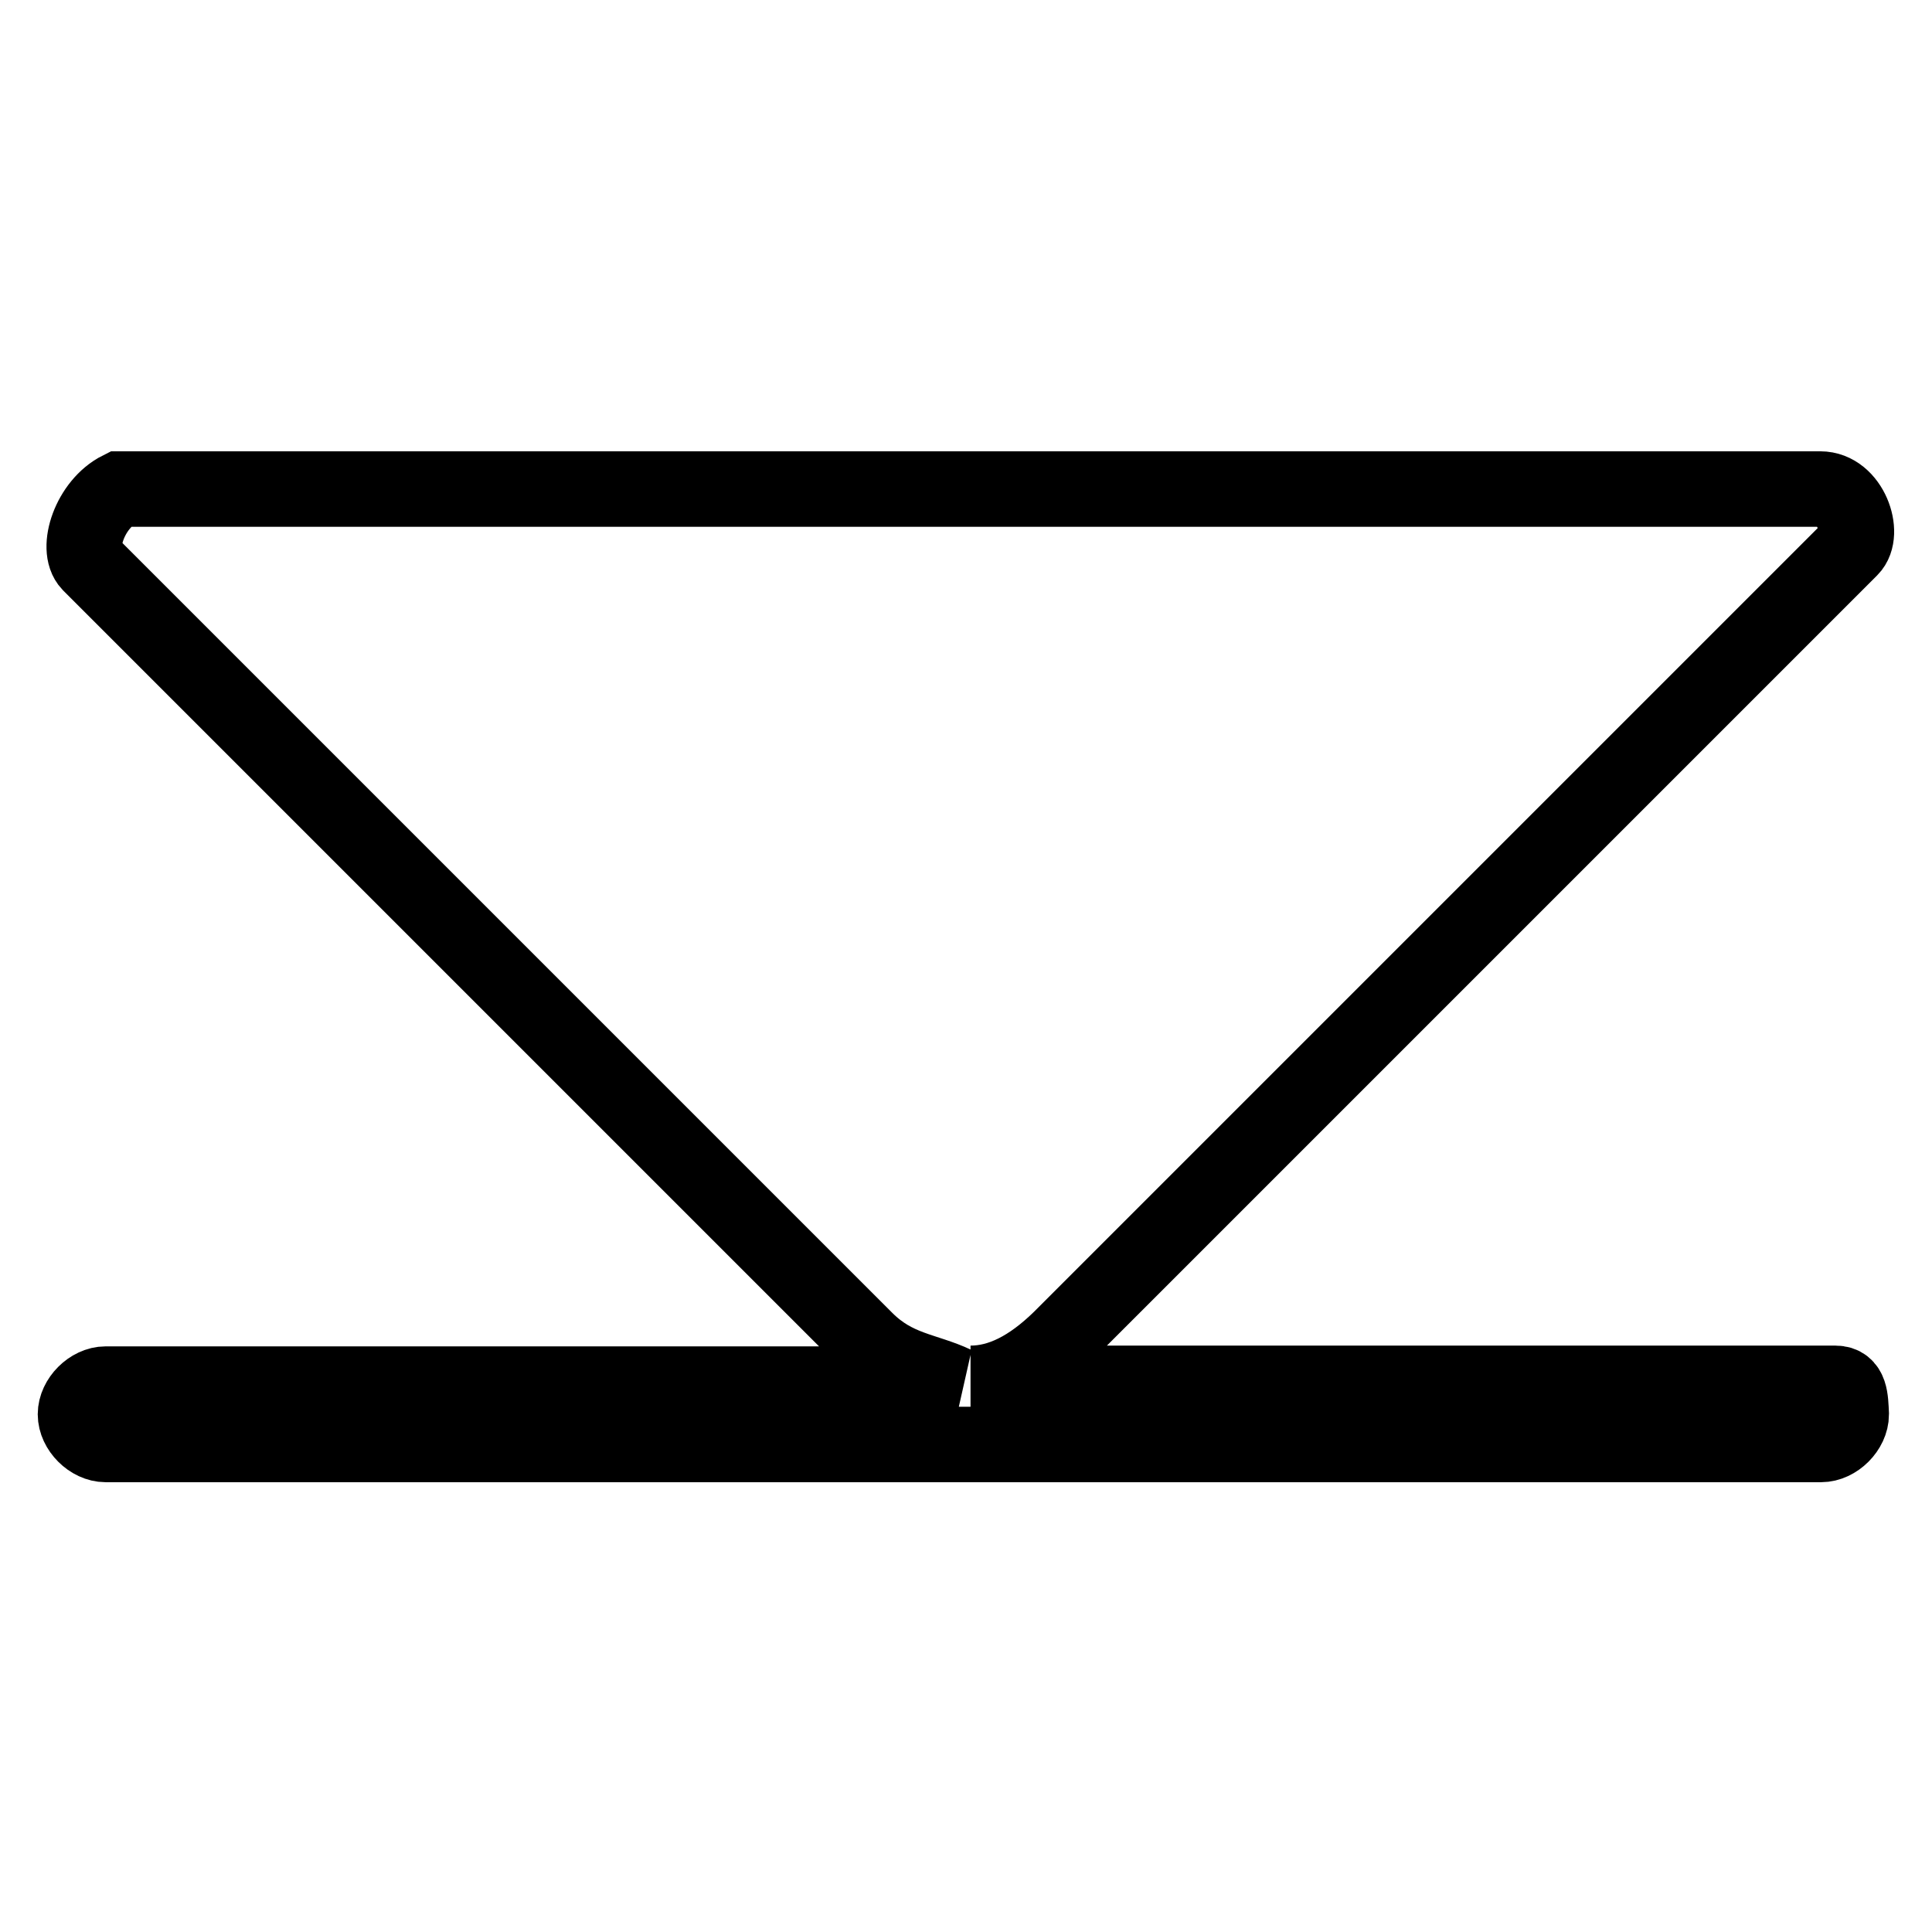
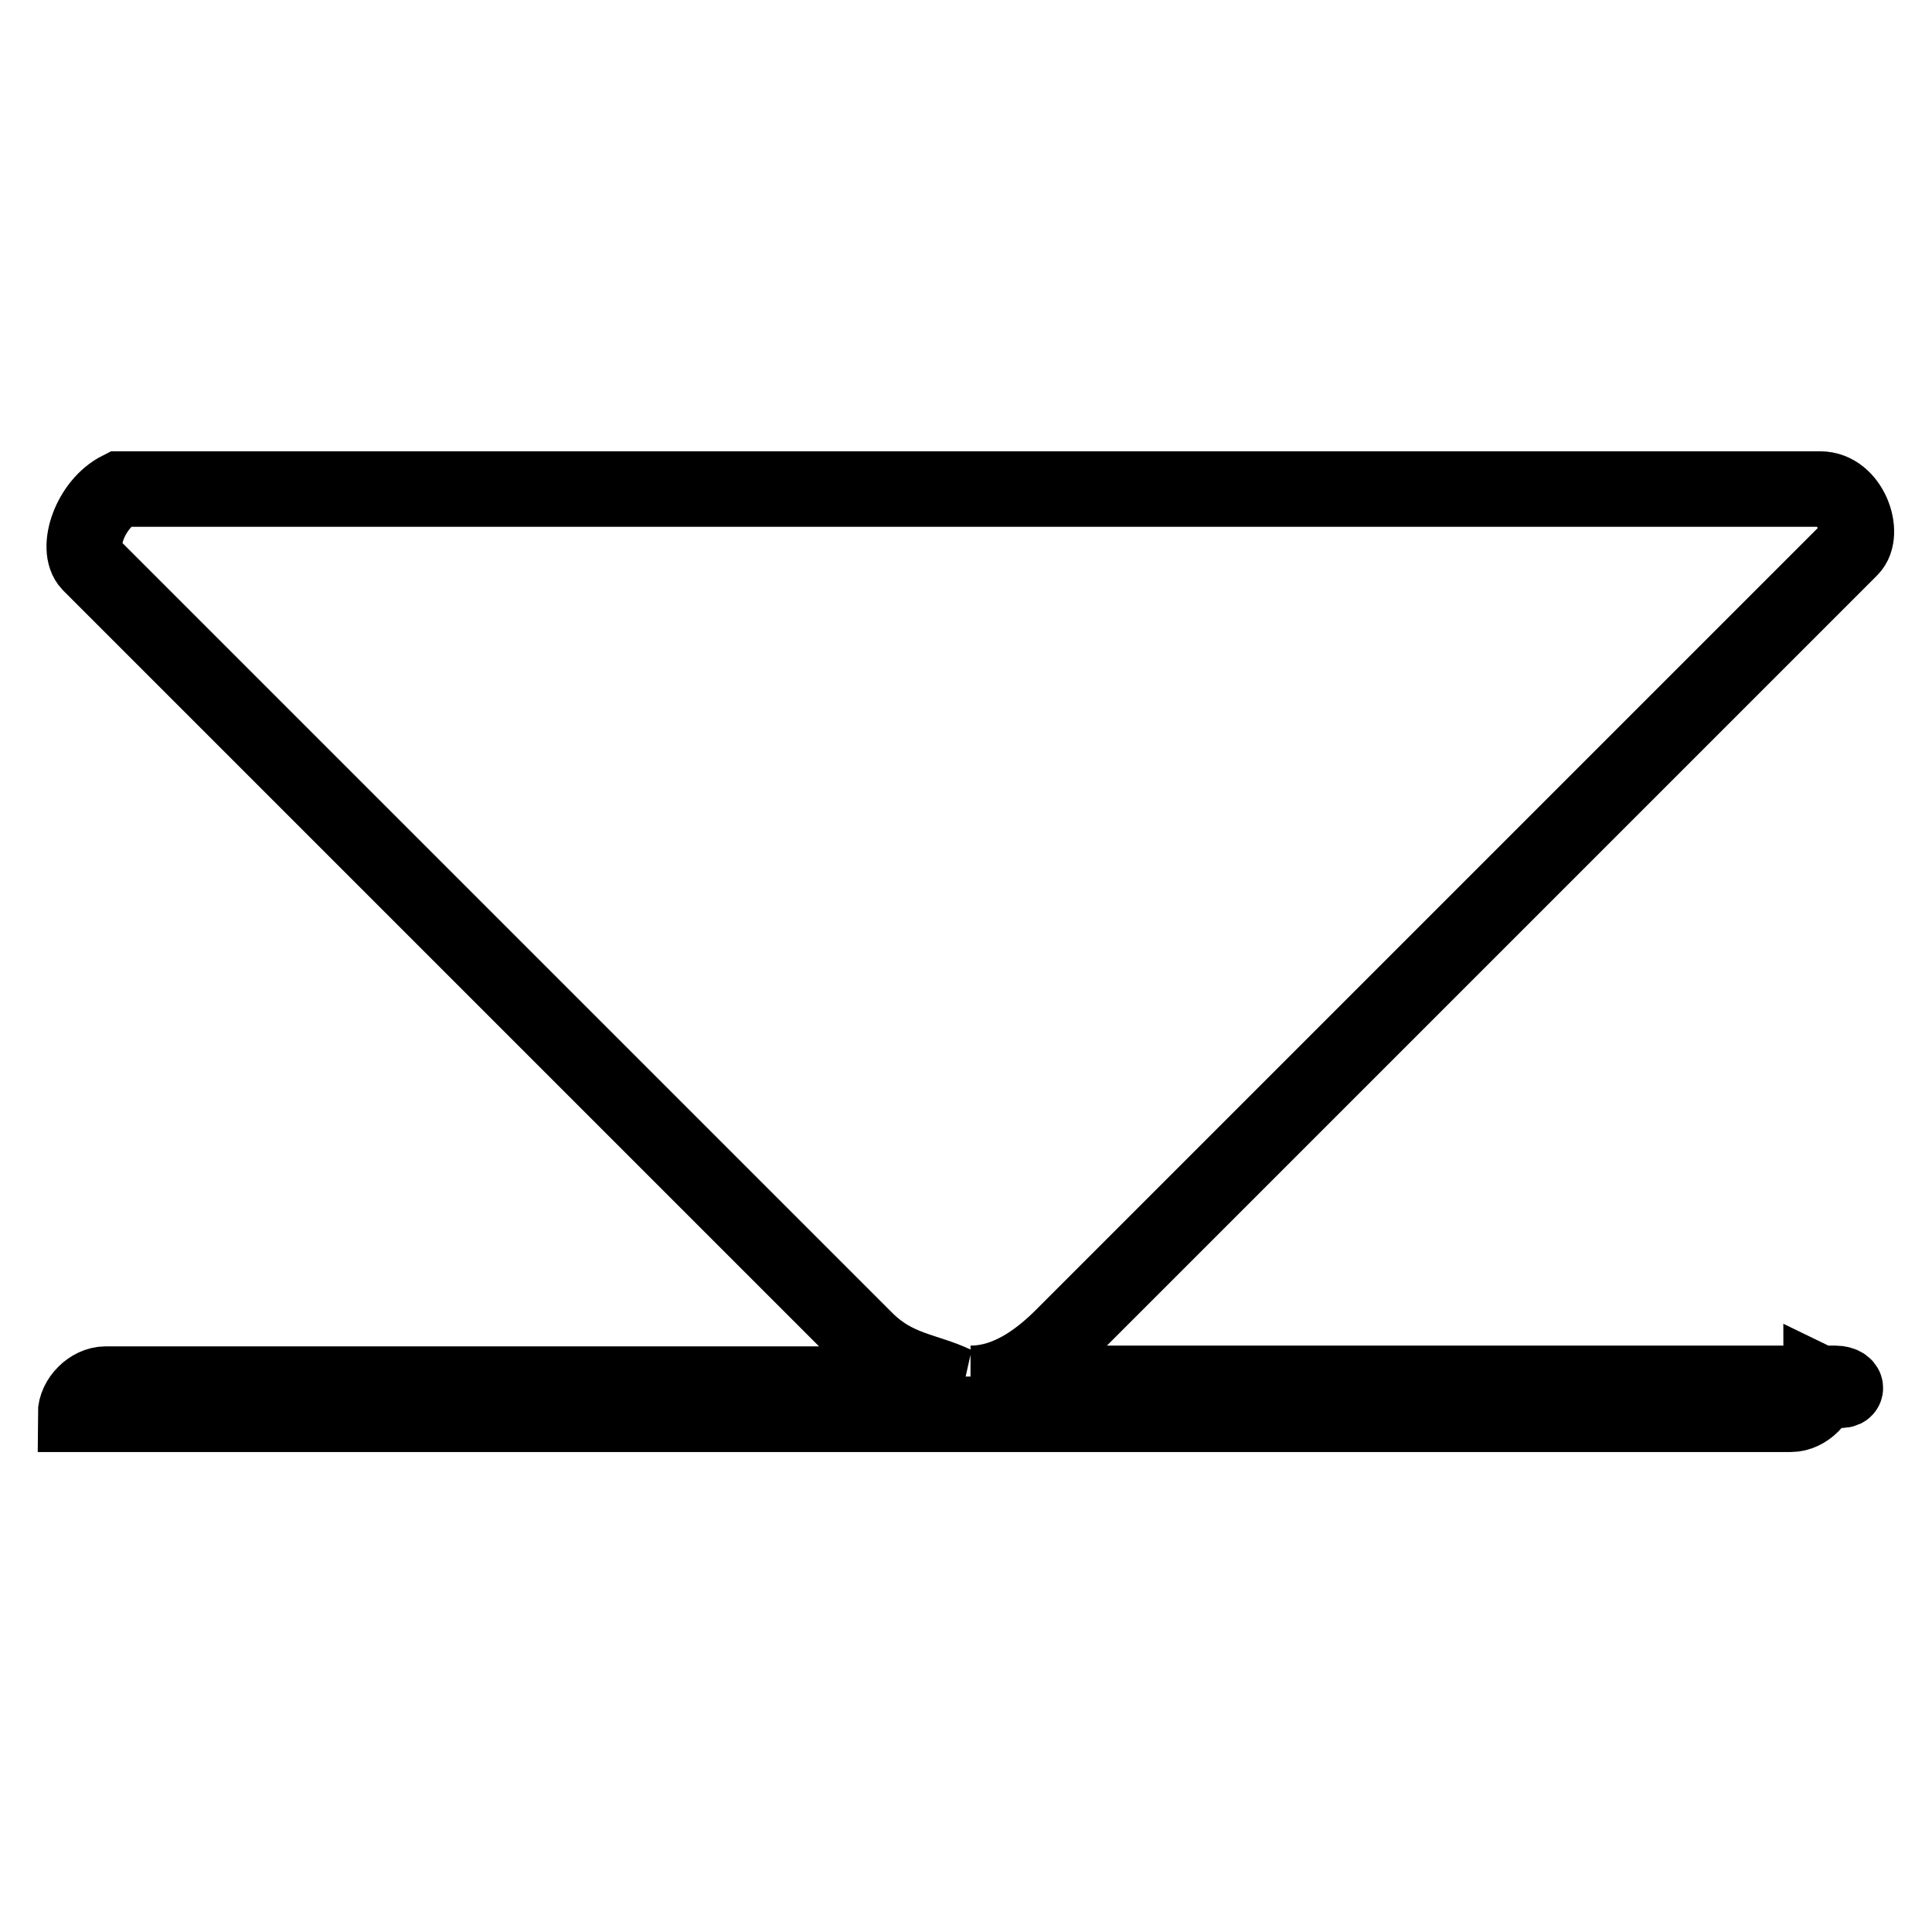
<svg xmlns="http://www.w3.org/2000/svg" version="1.1" x="0px" y="0px" viewBox="0 0 256 256" enable-background="new 0 0 256 256" xml:space="preserve">
  <g>
-     <path stroke-width="10" fill-opacity="0" stroke="#000000" d="M243.2,183.3H128.6c4,0,7.9-2,11.9-5.9L245.2,72.7c2-2,0-7.9-4-7.9H15.9c-4,2-5.9,7.9-4,9.9l102.8,102.8 c4,4,7.9,4,11.9,5.9H14c-2,0-4,2-4,4c0,2,2,4,4,4h227.3c2,0,4-2,4-4C245.2,185.3,245.2,183.3,243.2,183.3z" />
+     <path stroke-width="10" fill-opacity="0" stroke="#000000" d="M243.2,183.3H128.6c4,0,7.9-2,11.9-5.9L245.2,72.7c2-2,0-7.9-4-7.9H15.9c-4,2-5.9,7.9-4,9.9l102.8,102.8 c4,4,7.9,4,11.9,5.9H14c-2,0-4,2-4,4h227.3c2,0,4-2,4-4C245.2,185.3,245.2,183.3,243.2,183.3z" />
  </g>
</svg>